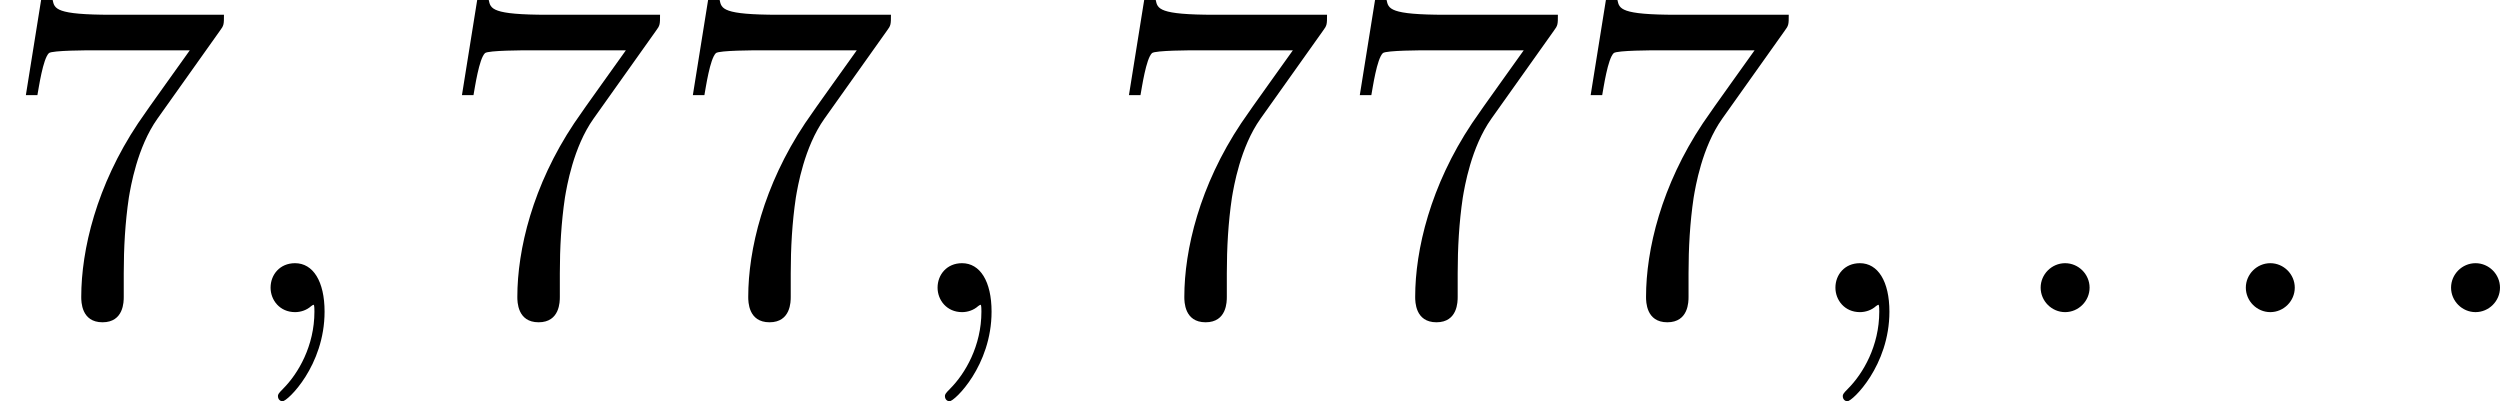
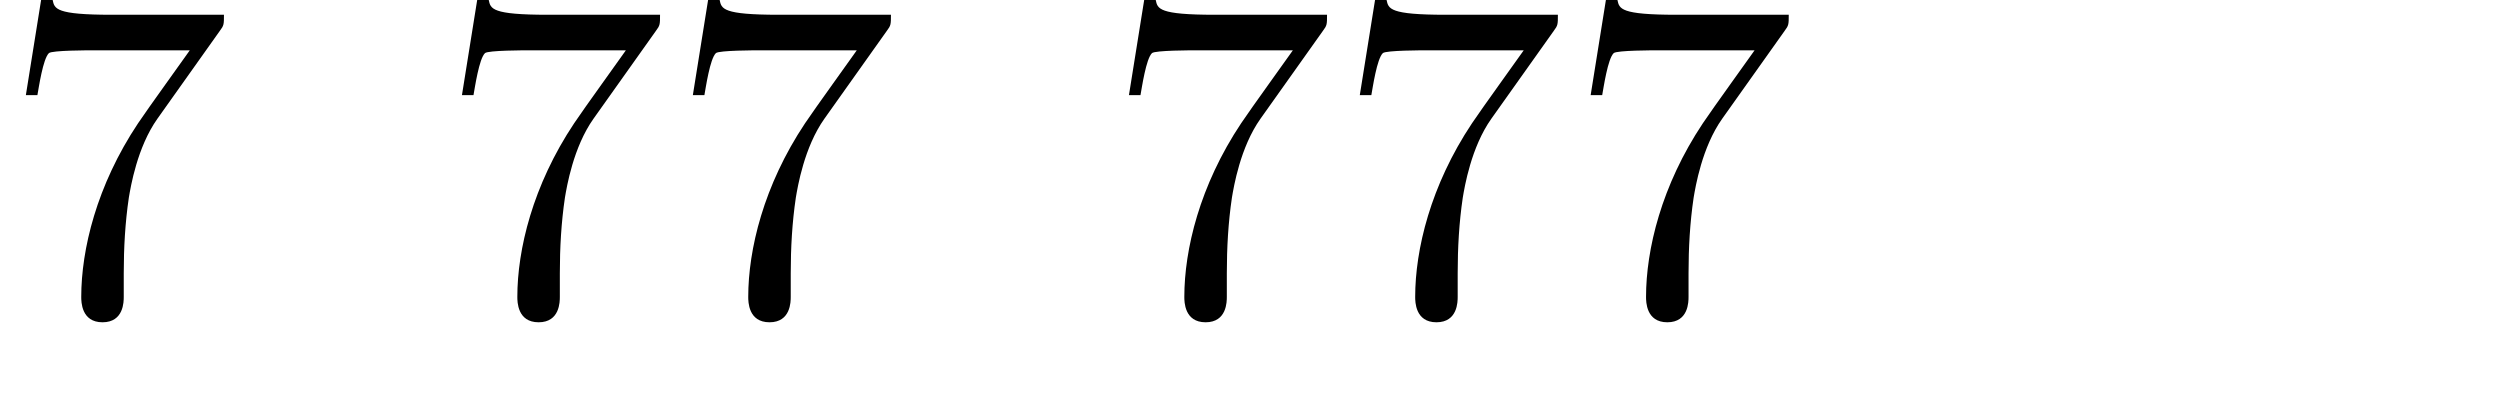
<svg xmlns="http://www.w3.org/2000/svg" xmlns:xlink="http://www.w3.org/1999/xlink" version="1.1" width="107.88pt" height="17.315pt" viewBox="251.532 38.009 107.88 17.315">
  <defs>
-     <path id="g2-58" d="M1.913-.528C1.913-.817 1.674-1.056 1.385-1.056S.857-.817 .857-.528S1.096 0 1.385 0S1.913-.239 1.913-.528Z" />
-     <path id="g2-59" d="M2.022-.01C2.022-.667 1.773-1.056 1.385-1.056C1.056-1.056 .857-.807 .857-.528C.857-.259 1.056 0 1.385 0C1.504 0 1.634-.04 1.733-.13C1.763-.149 1.773-.159 1.783-.159S1.803-.149 1.803-.01C1.803 .727 1.455 1.325 1.126 1.654C1.016 1.763 1.016 1.783 1.016 1.813C1.016 1.883 1.066 1.923 1.116 1.923C1.225 1.923 2.022 1.156 2.022-.01Z" />
    <path id="g3-55" d="M4.742-6.067C4.832-6.187 4.832-6.207 4.832-6.416H2.411C1.196-6.416 1.176-6.545 1.136-6.735H.887L.558-4.682H.807C.837-4.842 .927-5.469 1.056-5.589C1.126-5.649 1.903-5.649 2.032-5.649H4.095C3.985-5.489 3.198-4.403 2.979-4.075C2.082-2.73 1.753-1.345 1.753-.329C1.753-.229 1.753 .219 2.212 .219S2.67-.229 2.67-.329V-.837C2.67-1.385 2.7-1.933 2.78-2.471C2.819-2.7 2.959-3.557 3.397-4.174L4.742-6.067Z" />
  </defs>
  <g id="page4" transform="matrix(2 0 0 2 0 0)">
    <use x="125.766" y="25.739" xlink:href="#g3-55" />
    <use x="130.747" y="25.739" xlink:href="#g2-59" />
    <use x="135.175" y="25.739" xlink:href="#g3-55" />
    <use x="140.157" y="25.739" xlink:href="#g3-55" />
    <use x="145.138" y="25.739" xlink:href="#g2-59" />
    <use x="149.566" y="25.739" xlink:href="#g3-55" />
    <use x="154.547" y="25.739" xlink:href="#g3-55" />
    <use x="159.528" y="25.739" xlink:href="#g3-55" />
    <use x="164.51" y="25.739" xlink:href="#g2-59" />
    <use x="168.938" y="25.739" xlink:href="#g2-58" />
    <use x="173.365" y="25.739" xlink:href="#g2-58" />
    <use x="177.793" y="25.739" xlink:href="#g2-58" />
  </g>
</svg>